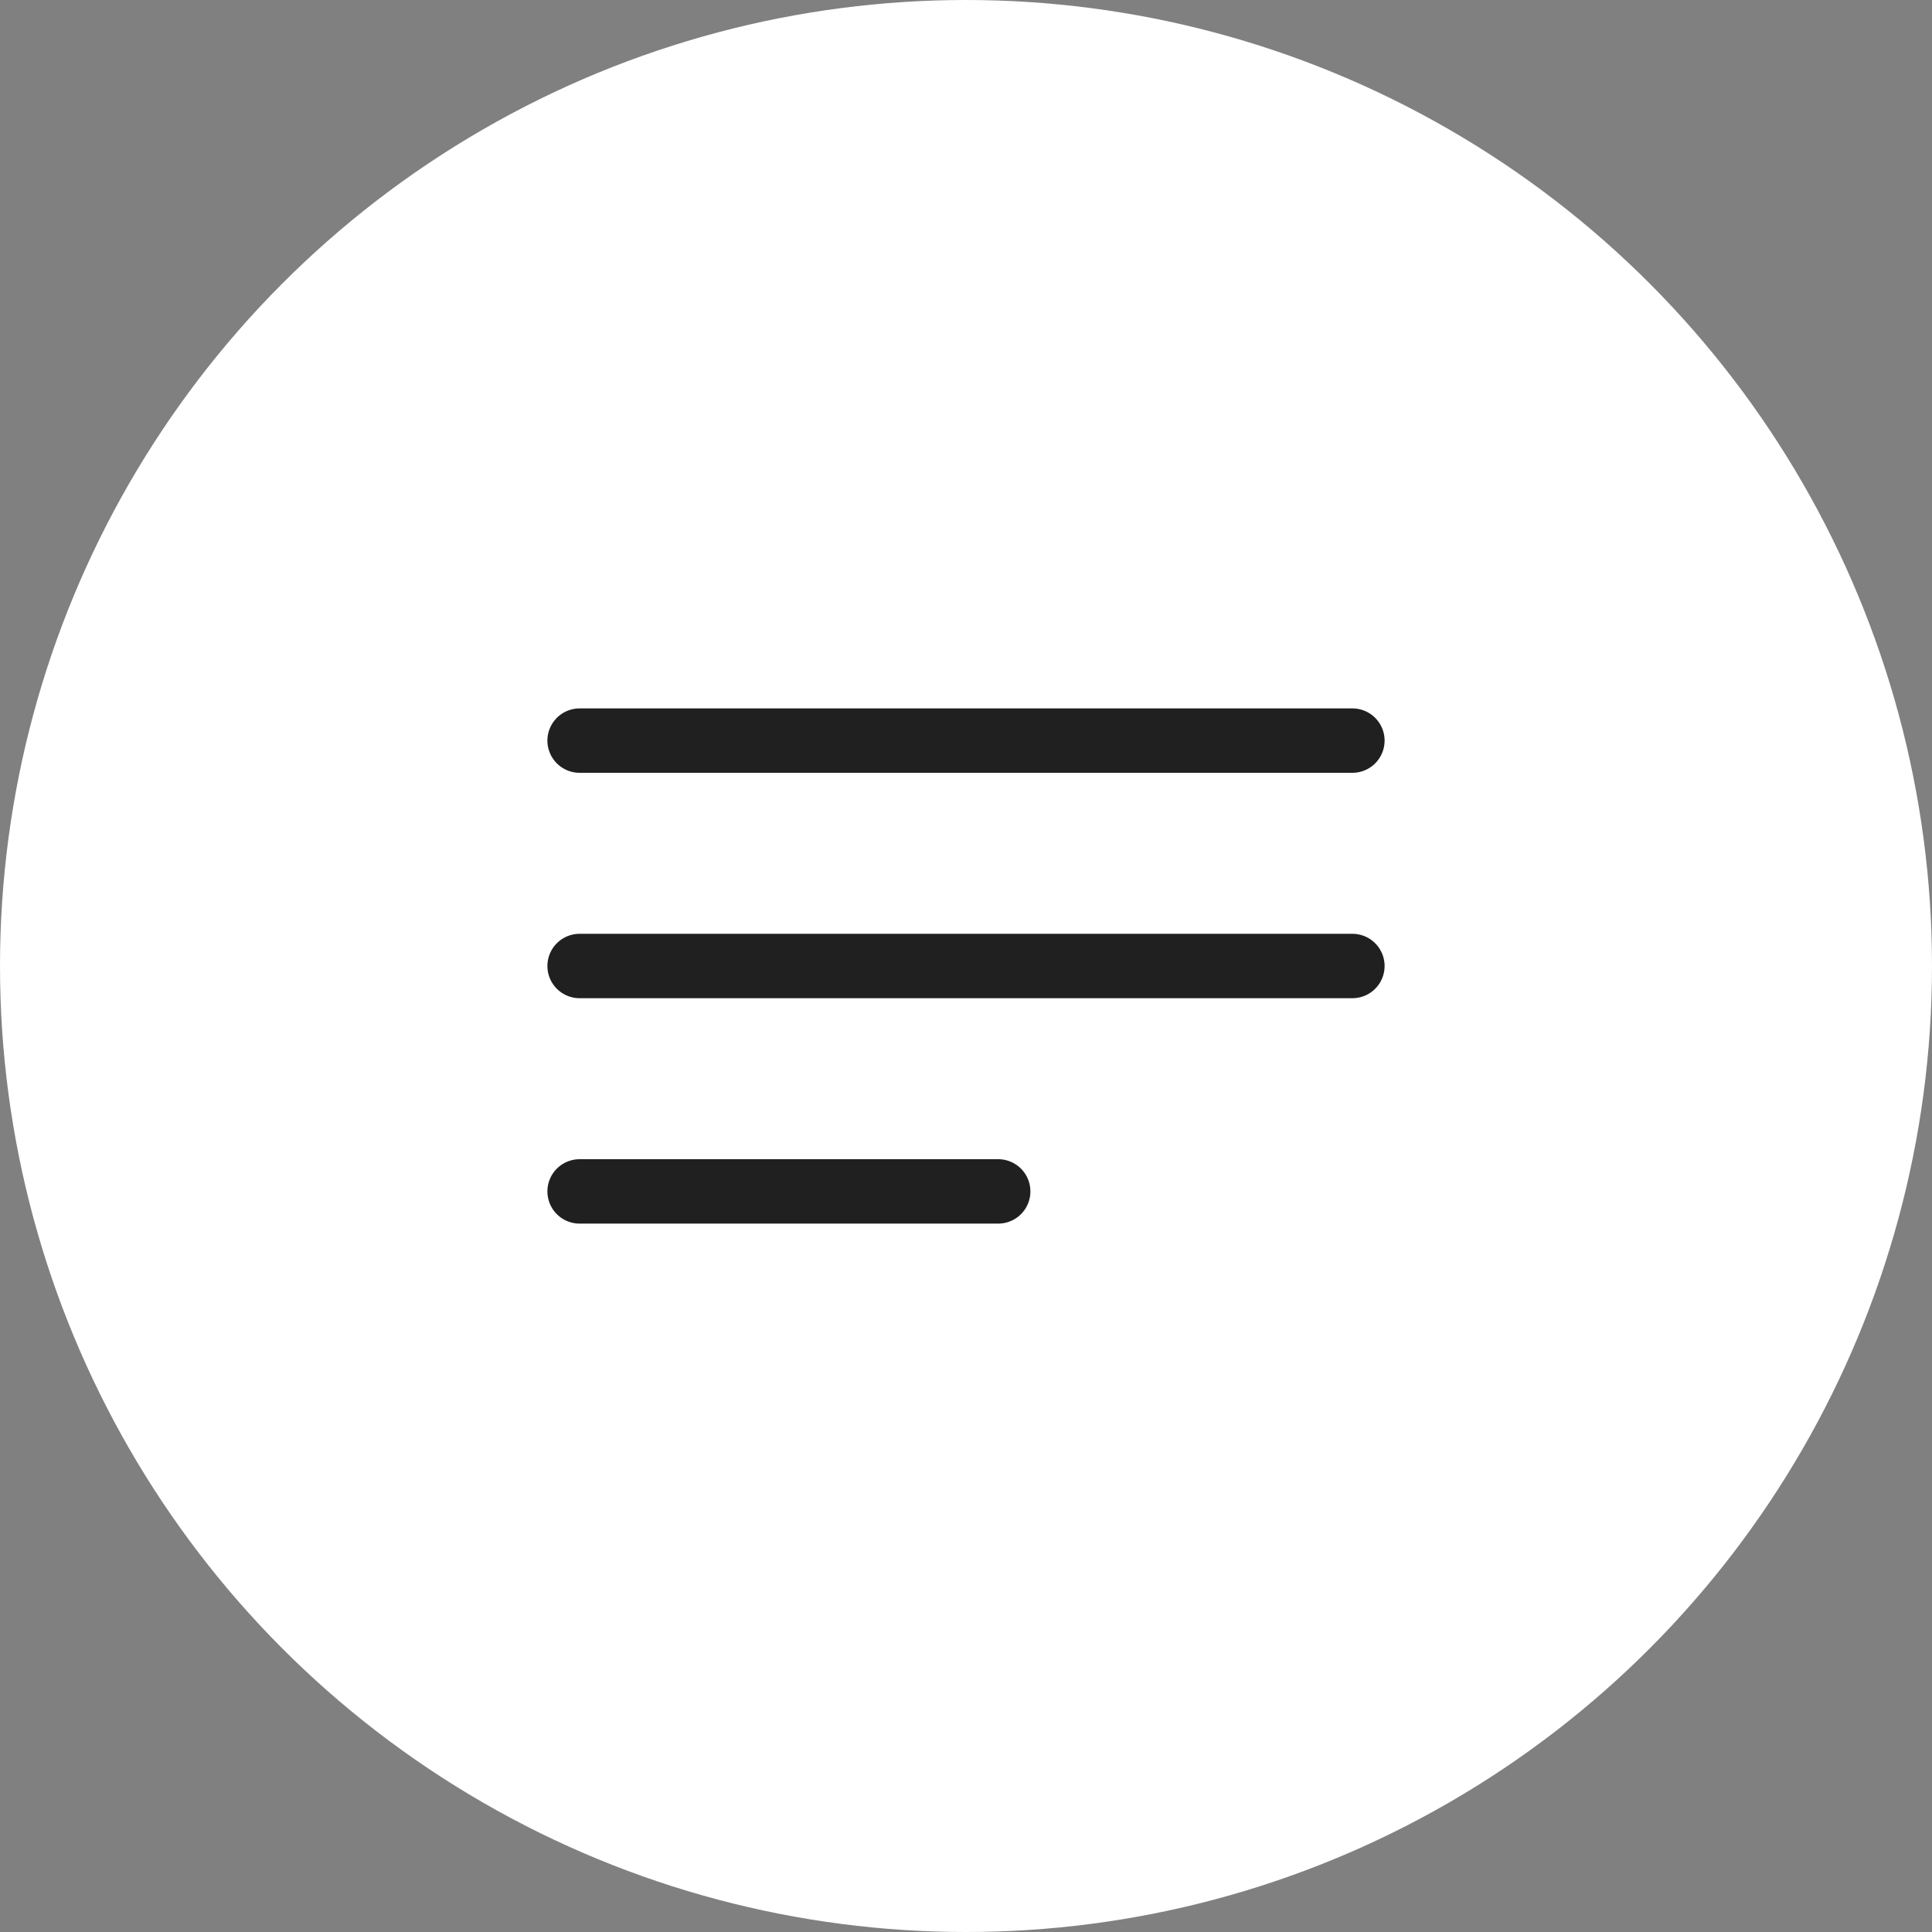
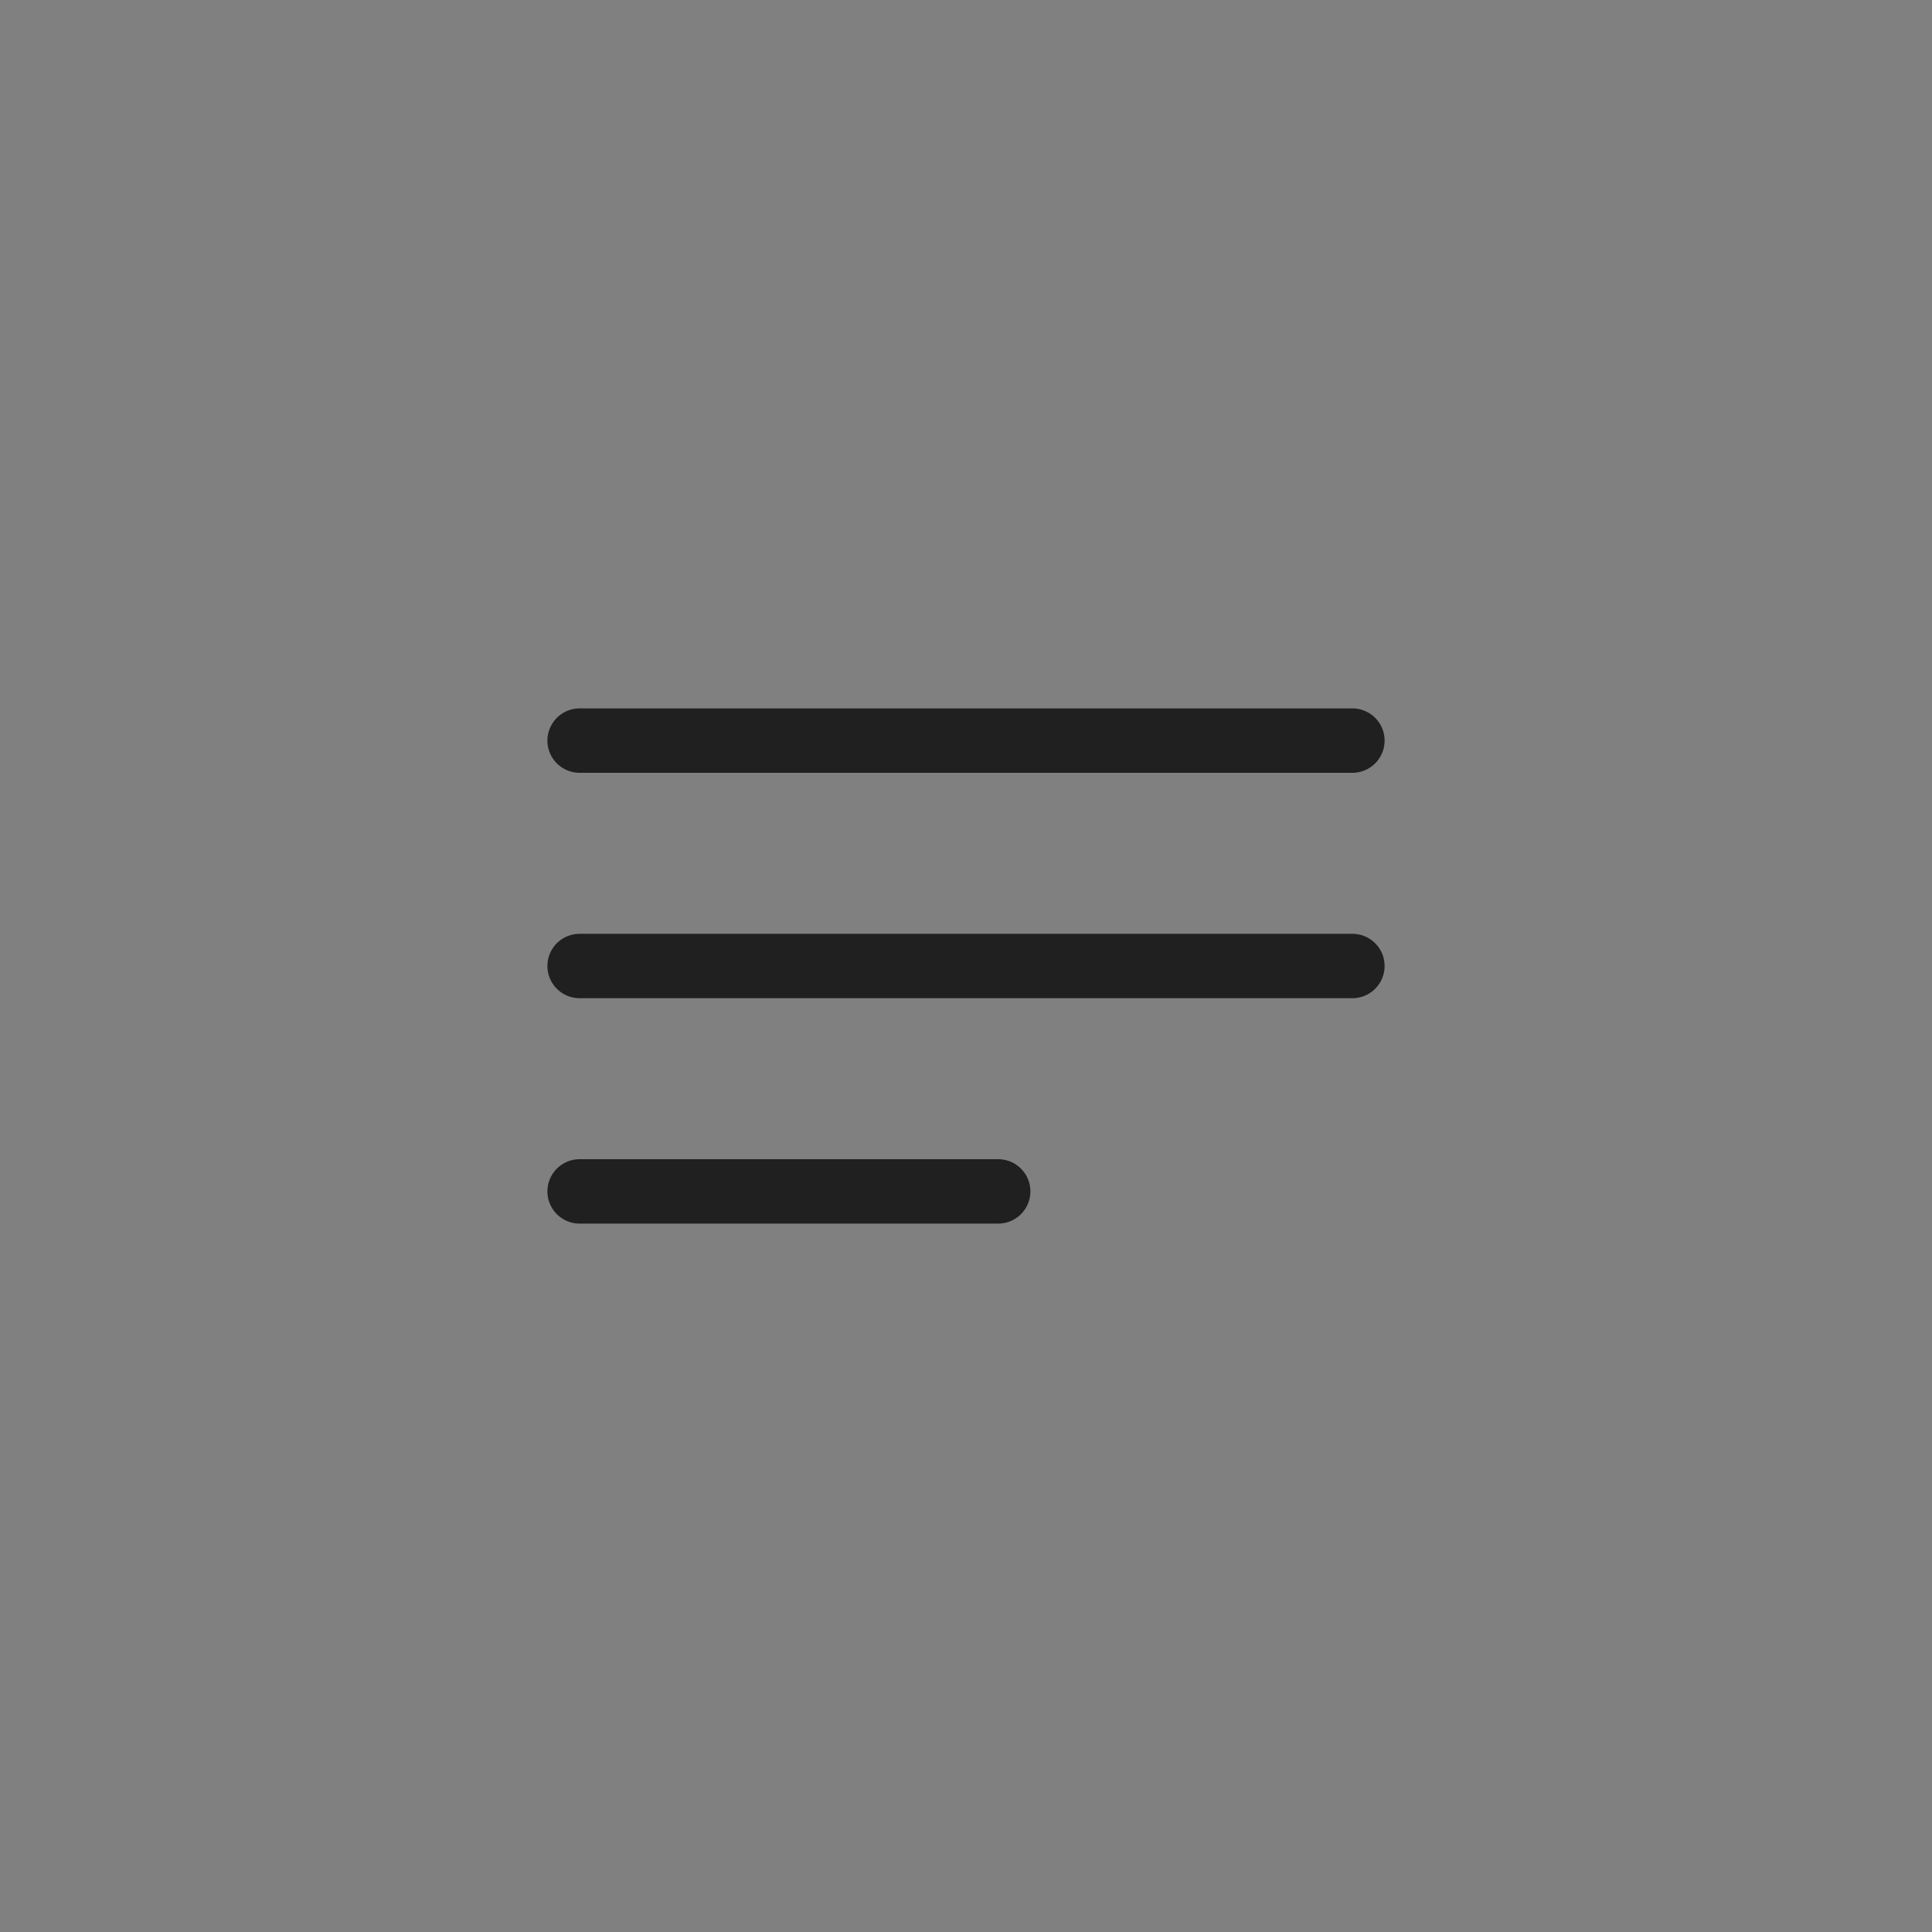
<svg xmlns="http://www.w3.org/2000/svg" width="60" height="60" viewBox="0 0 60 60" fill="none">
  <rect x="0" y="0" width="60" height="60" fill="#808080" stroke="none" />
-   <circle cx="30" cy="30" r="30" fill="white" />
  <path d="M18 23H42" stroke="#202020" stroke-width="2" stroke-linecap="round" />
  <path d="M18 30H42" stroke="#202020" stroke-width="2" stroke-linecap="round" />
  <path d="M18 37H31" stroke="#202020" stroke-width="2" stroke-linecap="round" />
</svg>